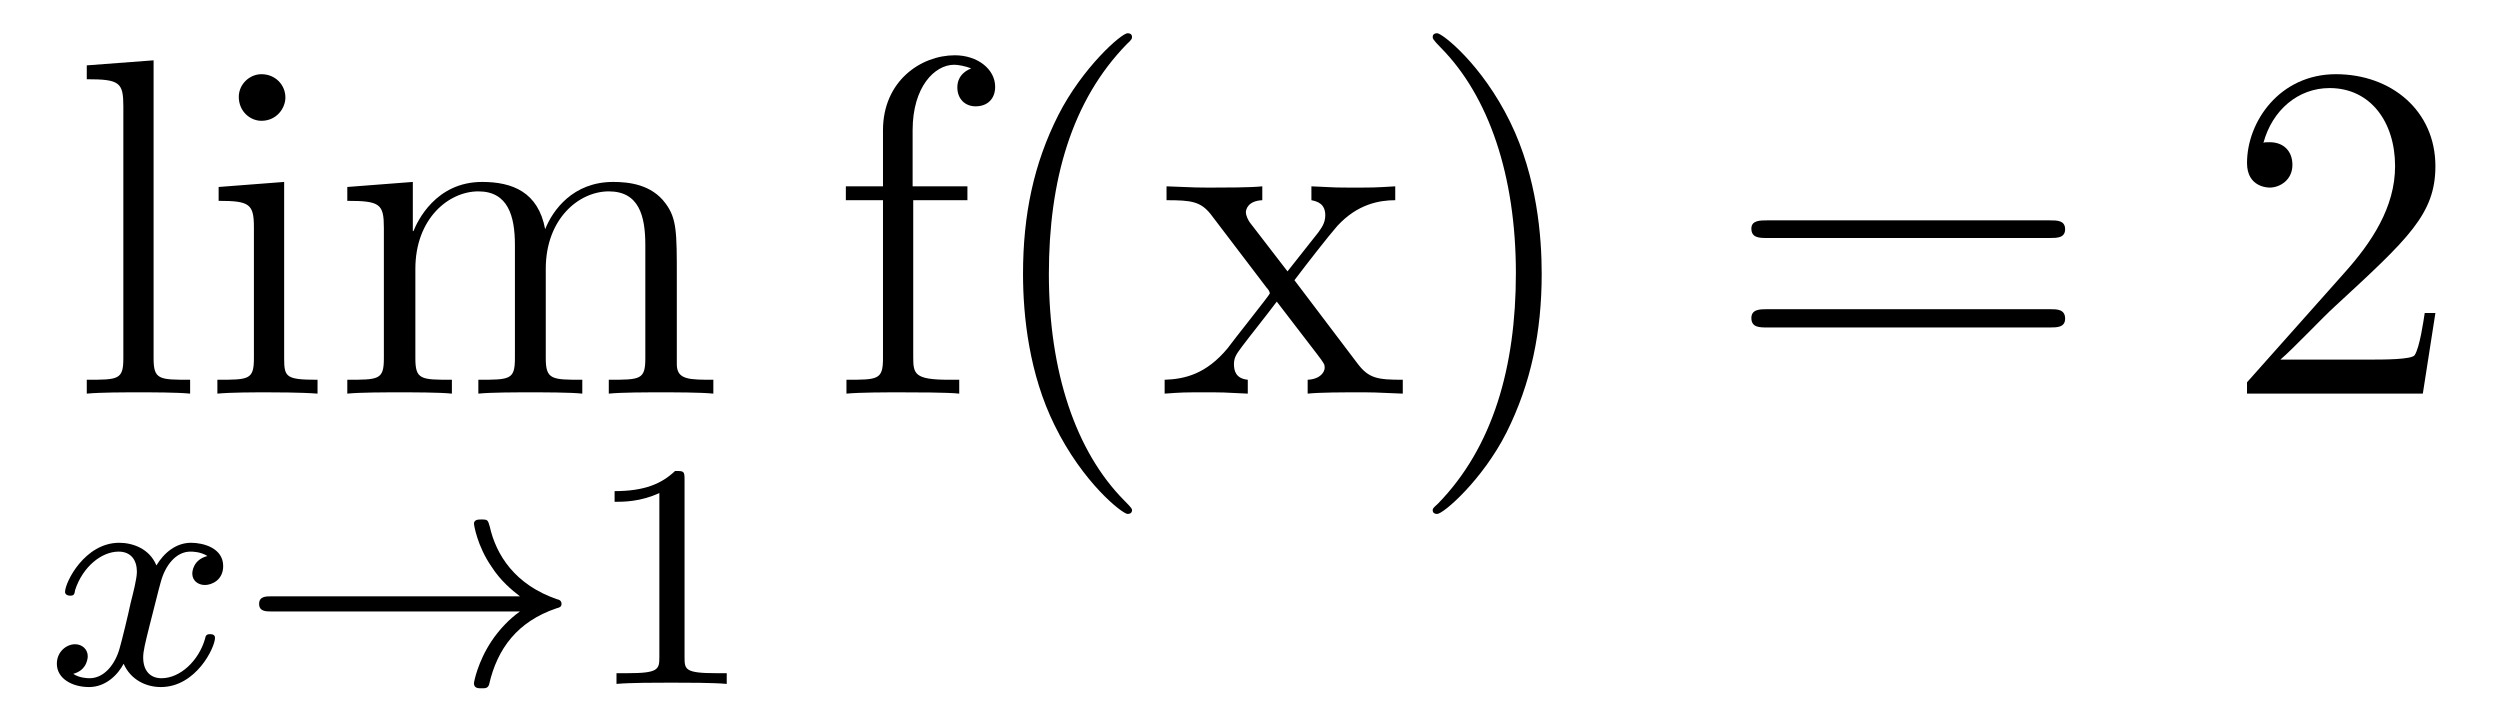
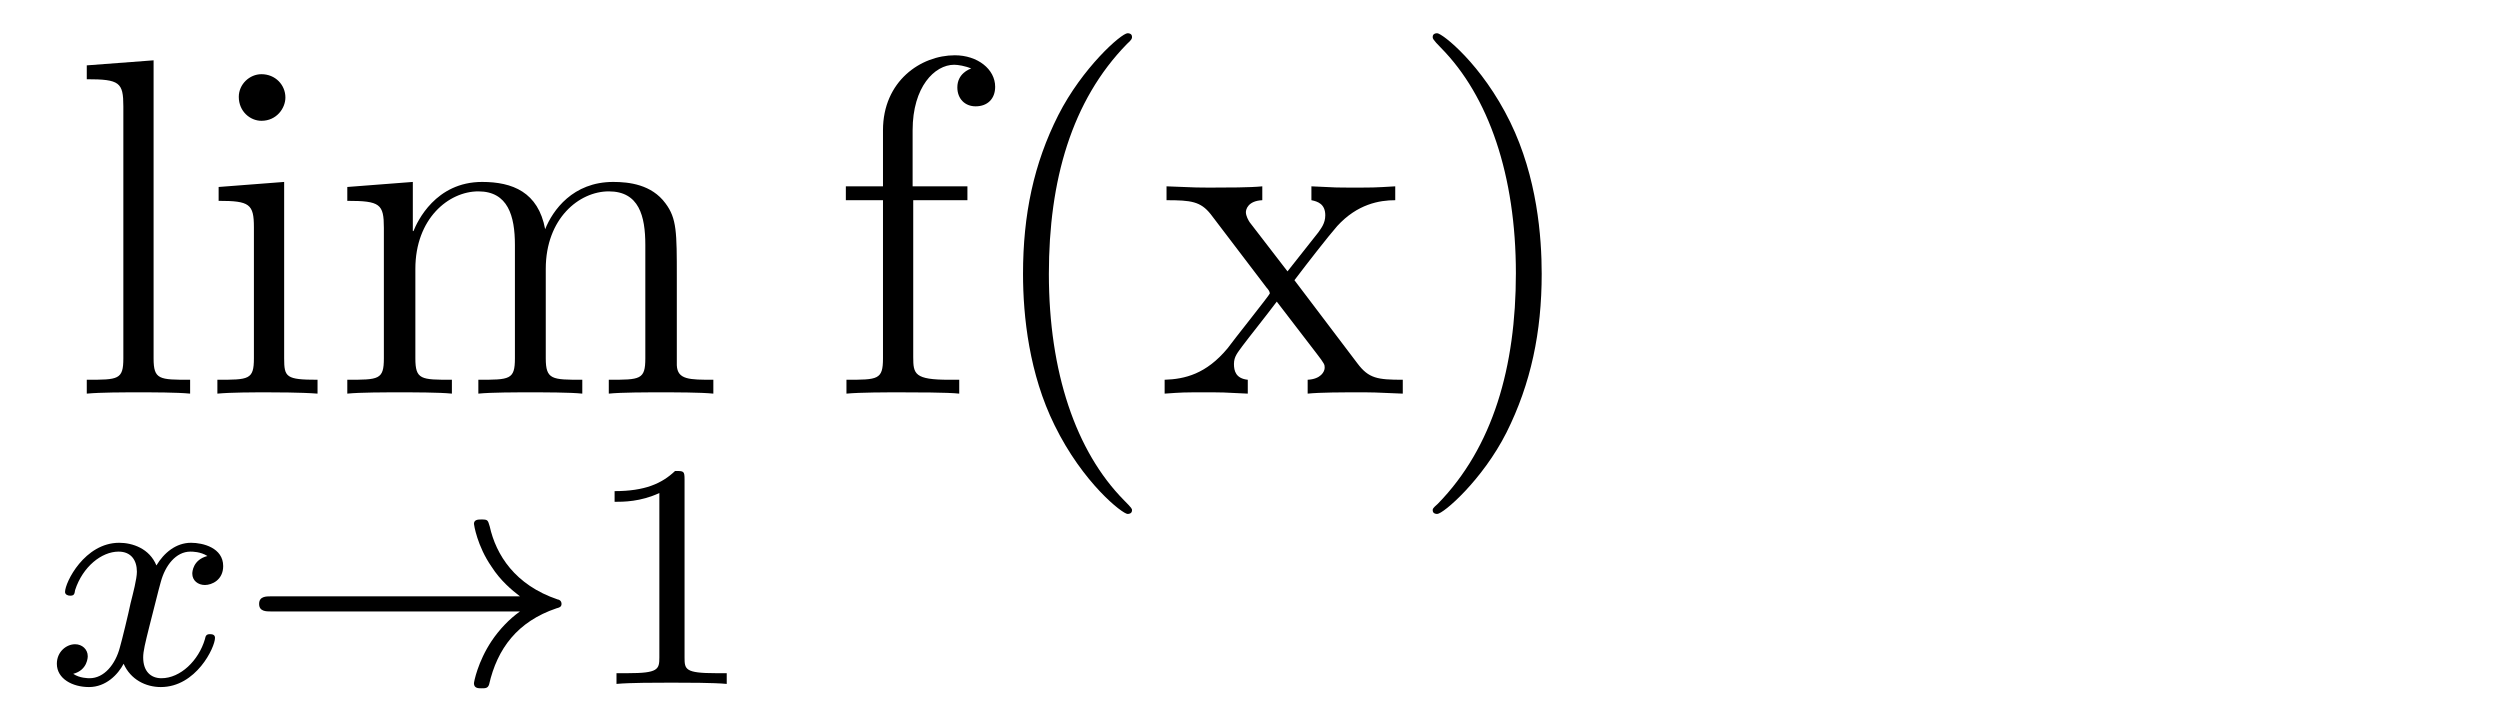
<svg xmlns="http://www.w3.org/2000/svg" height="18pt" version="1.1" viewBox="0 -18 62 18" width="62pt">
  <g id="page1">
    <g transform="matrix(1 0 0 1 -139 646)">
      <path d="M142.809 -662.504L141.152 -662.379V-662.035C141.965 -662.035 142.059 -661.957 142.059 -661.363V-655.113C142.059 -654.582 141.934 -654.582 141.152 -654.582V-654.238C141.496 -654.27 142.074 -654.27 142.434 -654.27C142.793 -654.27 143.387 -654.27 143.715 -654.238V-654.582C142.949 -654.582 142.809 -654.582 142.809 -655.113V-662.504ZM146.078 -661.582C146.078 -661.895 145.828 -662.16 145.484 -662.16C145.188 -662.16 144.922 -661.91 144.922 -661.598C144.922 -661.238 145.203 -661.004 145.484 -661.004C145.859 -661.004 146.078 -661.316 146.078 -661.582ZM144.422 -659.363V-659.019C145.188 -659.019 145.297 -658.941 145.297 -658.363V-655.113C145.297 -654.582 145.172 -654.582 144.391 -654.582V-654.238C144.734 -654.27 145.297 -654.27 145.641 -654.27C145.781 -654.27 146.469 -654.27 146.875 -654.238V-654.582C146.094 -654.582 146.047 -654.645 146.047 -655.113V-659.488L144.422 -659.363ZM155.785 -657.129C155.785 -658.238 155.785 -658.582 155.504 -658.957C155.16 -659.426 154.598 -659.488 154.207 -659.488C153.207 -659.488 152.707 -658.785 152.52 -658.316C152.348 -659.238 151.707 -659.488 150.957 -659.488C149.801 -659.488 149.348 -658.504 149.254 -658.269H149.238V-659.488L147.613 -659.363V-659.019C148.426 -659.019 148.52 -658.941 148.52 -658.348V-655.113C148.52 -654.582 148.395 -654.582 147.613 -654.582V-654.238C147.926 -654.27 148.566 -654.27 148.91 -654.27C149.254 -654.27 149.895 -654.27 150.207 -654.238V-654.582C149.441 -654.582 149.301 -654.582 149.301 -655.113V-657.332C149.301 -658.582 150.129 -659.254 150.863 -659.254C151.598 -659.254 151.77 -658.644 151.77 -657.926V-655.113C151.77 -654.582 151.644 -654.582 150.863 -654.582V-654.238C151.176 -654.27 151.816 -654.27 152.145 -654.27C152.488 -654.27 153.144 -654.27 153.441 -654.238V-654.582C152.691 -654.582 152.535 -654.582 152.535 -655.113V-657.332C152.535 -658.582 153.363 -659.254 154.098 -659.254C154.848 -659.254 155.004 -658.644 155.004 -657.926V-655.113C155.004 -654.582 154.879 -654.582 154.098 -654.582V-654.238C154.41 -654.27 155.051 -654.27 155.394 -654.27C155.738 -654.27 156.379 -654.27 156.691 -654.238V-654.582C156.098 -654.582 155.801 -654.582 155.785 -654.941V-657.129ZM156.957 -654.238" fill-rule="evenodd" />
      <path d="M144.144 -650.211C143.785 -650.117 143.769 -649.82 143.769 -649.773C143.769 -649.602 143.91 -649.492 144.082 -649.492C144.254 -649.492 144.535 -649.617 144.535 -649.961C144.535 -650.414 144.035 -650.539 143.738 -650.539C143.363 -650.539 143.066 -650.289 142.879 -649.977C142.707 -650.398 142.285 -650.539 141.957 -650.539C141.098 -650.539 140.613 -649.555 140.613 -649.32C140.613 -649.258 140.676 -649.227 140.738 -649.227C140.832 -649.227 140.848 -649.258 140.863 -649.367C141.051 -649.945 141.519 -650.32 141.941 -650.32C142.254 -650.32 142.395 -650.102 142.395 -649.82C142.395 -649.648 142.301 -649.289 142.238 -649.039C142.191 -648.805 142.02 -648.102 141.973 -647.945C141.863 -647.523 141.582 -647.18 141.223 -647.18C141.191 -647.18 140.973 -647.18 140.816 -647.289C141.176 -647.383 141.176 -647.711 141.176 -647.727C141.176 -647.898 141.035 -648.023 140.863 -648.023C140.645 -648.023 140.41 -647.836 140.41 -647.539C140.41 -647.164 140.801 -646.961 141.207 -646.961C141.629 -646.961 141.926 -647.273 142.066 -647.539C142.238 -647.148 142.613 -646.961 142.988 -646.961C143.863 -646.961 144.332 -647.945 144.332 -648.18C144.332 -648.258 144.27 -648.273 144.207 -648.273C144.113 -648.273 144.098 -648.227 144.082 -648.148C143.926 -647.617 143.473 -647.18 143.004 -647.18C142.738 -647.18 142.551 -647.352 142.551 -647.695C142.551 -647.852 142.598 -648.039 142.707 -648.477C142.77 -648.711 142.941 -649.414 142.988 -649.57C143.098 -649.977 143.363 -650.32 143.723 -650.32C143.769 -650.32 143.973 -650.32 144.144 -650.211ZM144.957 -647.039" fill-rule="evenodd" />
      <path d="M151.895 -648.836C151.629 -648.648 151.379 -648.383 151.191 -648.102C150.848 -647.586 150.754 -647.086 150.754 -647.055C150.754 -646.93 150.863 -646.93 150.941 -646.93C151.035 -646.93 151.098 -646.93 151.129 -647.023C151.332 -647.914 151.832 -648.586 152.801 -648.914C152.863 -648.93 152.926 -648.945 152.926 -649.023C152.926 -649.102 152.863 -649.133 152.832 -649.133C151.77 -649.492 151.301 -650.242 151.145 -650.945C151.098 -651.102 151.098 -651.117 150.941 -651.117C150.863 -651.117 150.754 -651.117 150.754 -651.008C150.754 -650.992 150.832 -650.461 151.191 -649.945C151.41 -649.602 151.691 -649.367 151.895 -649.211H145.723C145.598 -649.211 145.426 -649.211 145.426 -649.023C145.426 -648.836 145.598 -648.836 145.723 -648.836H151.895ZM153.477 -647.039" fill-rule="evenodd" />
      <path d="M155.977 -652.102C155.977 -652.32 155.961 -652.32 155.742 -652.32C155.414 -652.008 154.992 -651.82 154.242 -651.82V-651.555C154.461 -651.555 154.883 -651.555 155.352 -651.773V-647.695C155.352 -647.398 155.32 -647.305 154.57 -647.305H154.289V-647.039C154.617 -647.07 155.289 -647.07 155.648 -647.07C156.008 -647.07 156.695 -647.07 157.023 -647.039V-647.305H156.758C155.992 -647.305 155.977 -647.398 155.977 -647.695V-652.102ZM157.676 -647.039" fill-rule="evenodd" />
      <path d="M161.648 -659.035H162.992V-659.379H161.633V-660.77C161.633 -661.848 162.18 -662.394 162.664 -662.394C162.758 -662.394 162.945 -662.363 163.086 -662.301C163.039 -662.285 162.742 -662.176 162.742 -661.832C162.742 -661.551 162.93 -661.363 163.195 -661.363C163.492 -661.363 163.68 -661.551 163.68 -661.848C163.68 -662.285 163.242 -662.629 162.68 -662.629C161.836 -662.629 160.898 -661.988 160.898 -660.77V-659.379H159.977V-659.035H160.898V-655.113C160.898 -654.582 160.773 -654.582 159.992 -654.582V-654.238C160.336 -654.27 160.977 -654.27 161.336 -654.27C161.664 -654.27 162.508 -654.27 162.789 -654.238V-654.582H162.539C161.68 -654.582 161.648 -654.723 161.648 -655.145V-659.035ZM167.074 -651.348C167.074 -651.379 167.074 -651.395 166.871 -651.598C165.684 -652.801 165.012 -654.77 165.012 -657.207C165.012 -659.52 165.574 -661.504 166.949 -662.91C167.074 -663.02 167.074 -663.051 167.074 -663.082C167.074 -663.16 167.012 -663.176 166.965 -663.176C166.809 -663.176 165.84 -662.316 165.246 -661.145C164.637 -659.941 164.371 -658.676 164.371 -657.207C164.371 -656.145 164.527 -654.723 165.152 -653.457C165.855 -652.02 166.84 -651.254 166.965 -651.254C167.012 -651.254 167.074 -651.27 167.074 -651.348ZM171.102 -657.051C171.445 -657.504 171.945 -658.145 172.164 -658.395C172.664 -658.941 173.211 -659.035 173.602 -659.035V-659.379C173.086 -659.348 173.055 -659.348 172.602 -659.348S172.117 -659.348 171.523 -659.379V-659.035C171.68 -659.004 171.867 -658.941 171.867 -658.66C171.867 -658.457 171.758 -658.332 171.695 -658.238L170.93 -657.27L169.992 -658.488C169.961 -658.535 169.898 -658.644 169.898 -658.738C169.898 -658.801 169.945 -659.019 170.305 -659.035V-659.379C170.008 -659.348 169.398 -659.348 169.086 -659.348C168.695 -659.348 168.664 -659.348 167.93 -659.379V-659.035C168.539 -659.035 168.773 -659.004 169.023 -658.691L170.414 -656.863C170.445 -656.832 170.492 -656.769 170.492 -656.723C170.492 -656.691 169.555 -655.52 169.445 -655.363C168.914 -654.723 168.383 -654.598 167.883 -654.582V-654.238C168.336 -654.27 168.352 -654.27 168.867 -654.27C169.32 -654.27 169.336 -654.27 169.945 -654.238V-654.582C169.648 -654.613 169.602 -654.801 169.602 -654.973C169.602 -655.16 169.695 -655.254 169.805 -655.41C169.992 -655.66 170.383 -656.145 170.664 -656.52L171.648 -655.238C171.852 -654.973 171.852 -654.957 171.852 -654.879C171.852 -654.785 171.758 -654.598 171.43 -654.582V-654.238C171.742 -654.27 172.32 -654.27 172.664 -654.27C173.055 -654.27 173.07 -654.27 173.789 -654.238V-654.582C173.164 -654.582 172.945 -654.613 172.664 -654.988L171.102 -657.051ZM177.234 -657.207C177.234 -658.113 177.125 -659.598 176.453 -660.973C175.75 -662.41 174.766 -663.176 174.641 -663.176C174.594 -663.176 174.531 -663.16 174.531 -663.082C174.531 -663.051 174.531 -663.02 174.734 -662.816C175.922 -661.613 176.594 -659.645 176.594 -657.223C176.594 -654.91 176.031 -652.91 174.656 -651.504C174.531 -651.395 174.531 -651.379 174.531 -651.348C174.531 -651.27 174.594 -651.254 174.641 -651.254C174.797 -651.254 175.766 -652.098 176.359 -653.27C176.969 -654.488 177.234 -655.77 177.234 -657.207ZM178.434 -654.238" fill-rule="evenodd" />
-       <path d="M189.84 -658.098C190.012 -658.098 190.215 -658.098 190.215 -658.316C190.215 -658.535 190.012 -658.535 189.84 -658.535H182.824C182.652 -658.535 182.434 -658.535 182.434 -658.332C182.434 -658.098 182.637 -658.098 182.824 -658.098H189.84ZM189.84 -655.879C190.012 -655.879 190.215 -655.879 190.215 -656.098C190.215 -656.332 190.012 -656.332 189.84 -656.332H182.824C182.652 -656.332 182.434 -656.332 182.434 -656.113C182.434 -655.879 182.637 -655.879 182.824 -655.879H189.84ZM190.91 -654.238" fill-rule="evenodd" />
-       <path d="M199.398 -656.238H199.133C199.102 -656.035 199.008 -655.379 198.883 -655.191C198.805 -655.082 198.118 -655.082 197.758 -655.082H195.554C195.883 -655.363 196.602 -656.129 196.914 -656.41C198.726 -658.082 199.398 -658.691 199.398 -659.879C199.398 -661.254 198.305 -662.16 196.93 -662.16C195.539 -662.16 194.726 -660.988 194.726 -659.957C194.726 -659.348 195.258 -659.348 195.289 -659.348C195.539 -659.348 195.852 -659.535 195.852 -659.91C195.852 -660.254 195.632 -660.473 195.289 -660.473C195.18 -660.473 195.164 -660.473 195.133 -660.457C195.352 -661.269 195.992 -661.816 196.774 -661.816C197.789 -661.816 198.398 -660.973 198.398 -659.879C198.398 -658.863 197.82 -657.988 197.132 -657.223L194.726 -654.519V-654.238H199.086L199.398 -656.238ZM200.027 -654.238" fill-rule="evenodd" />
    </g>
  </g>
</svg>